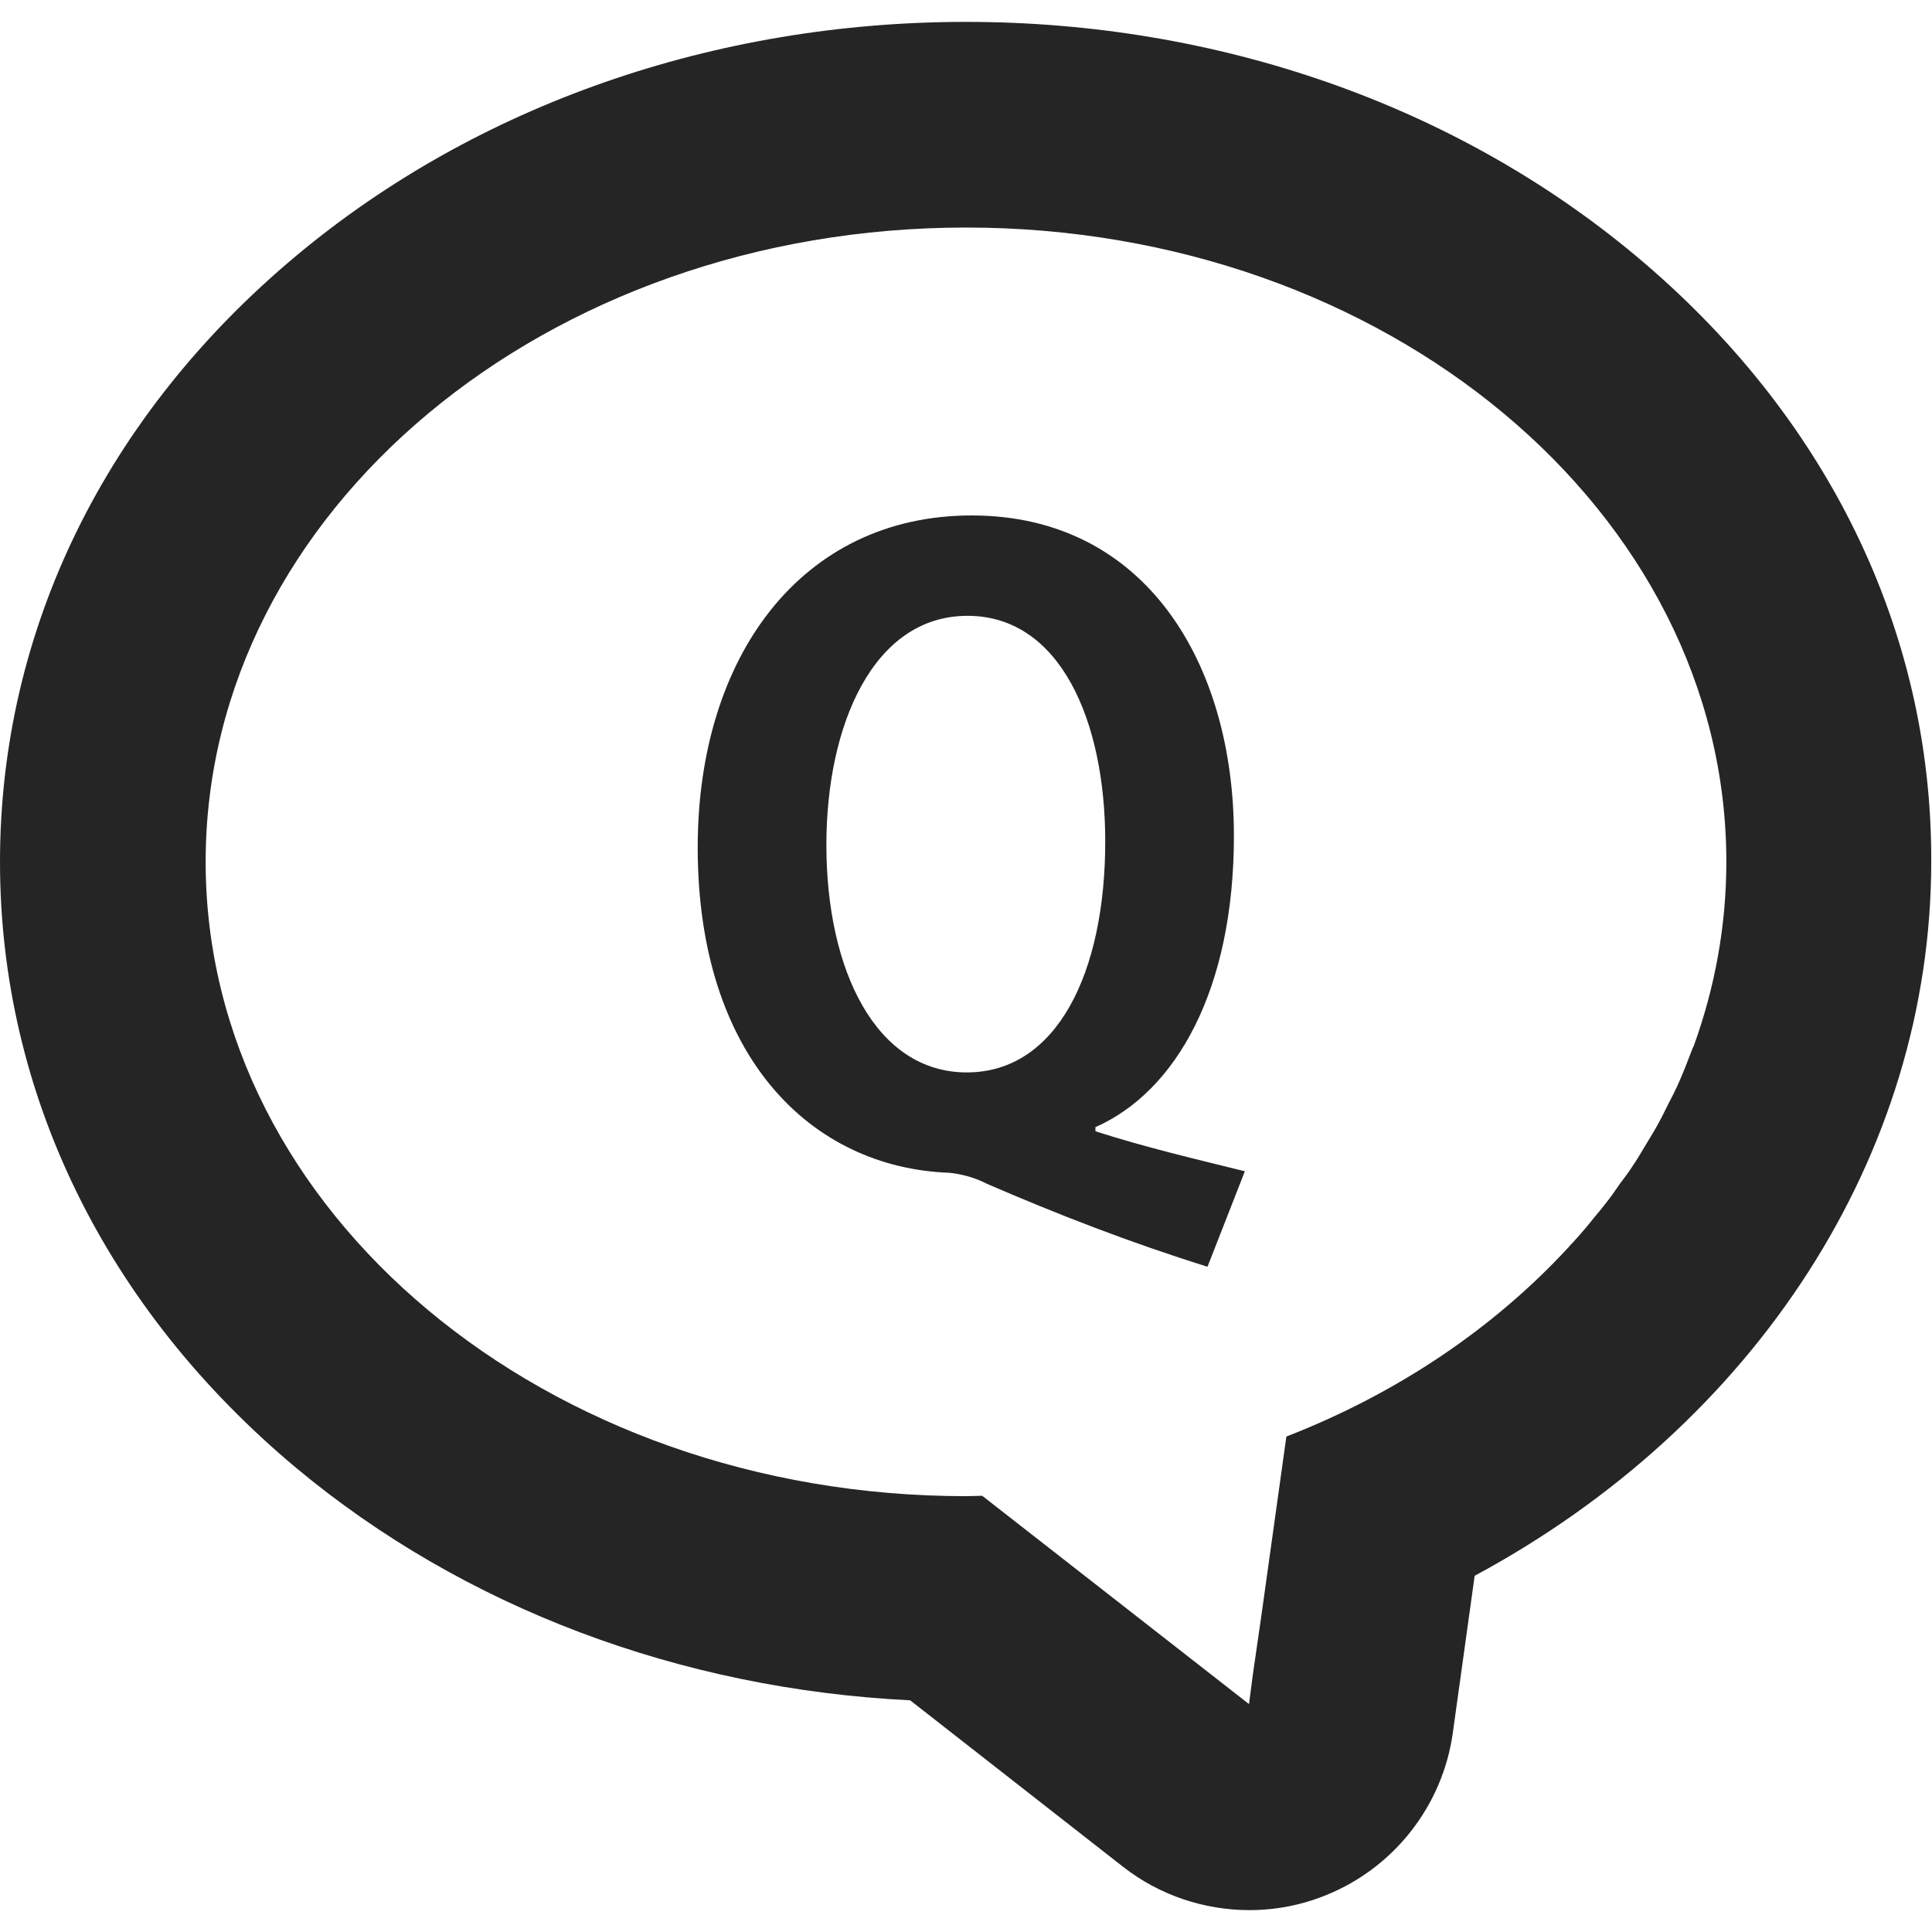
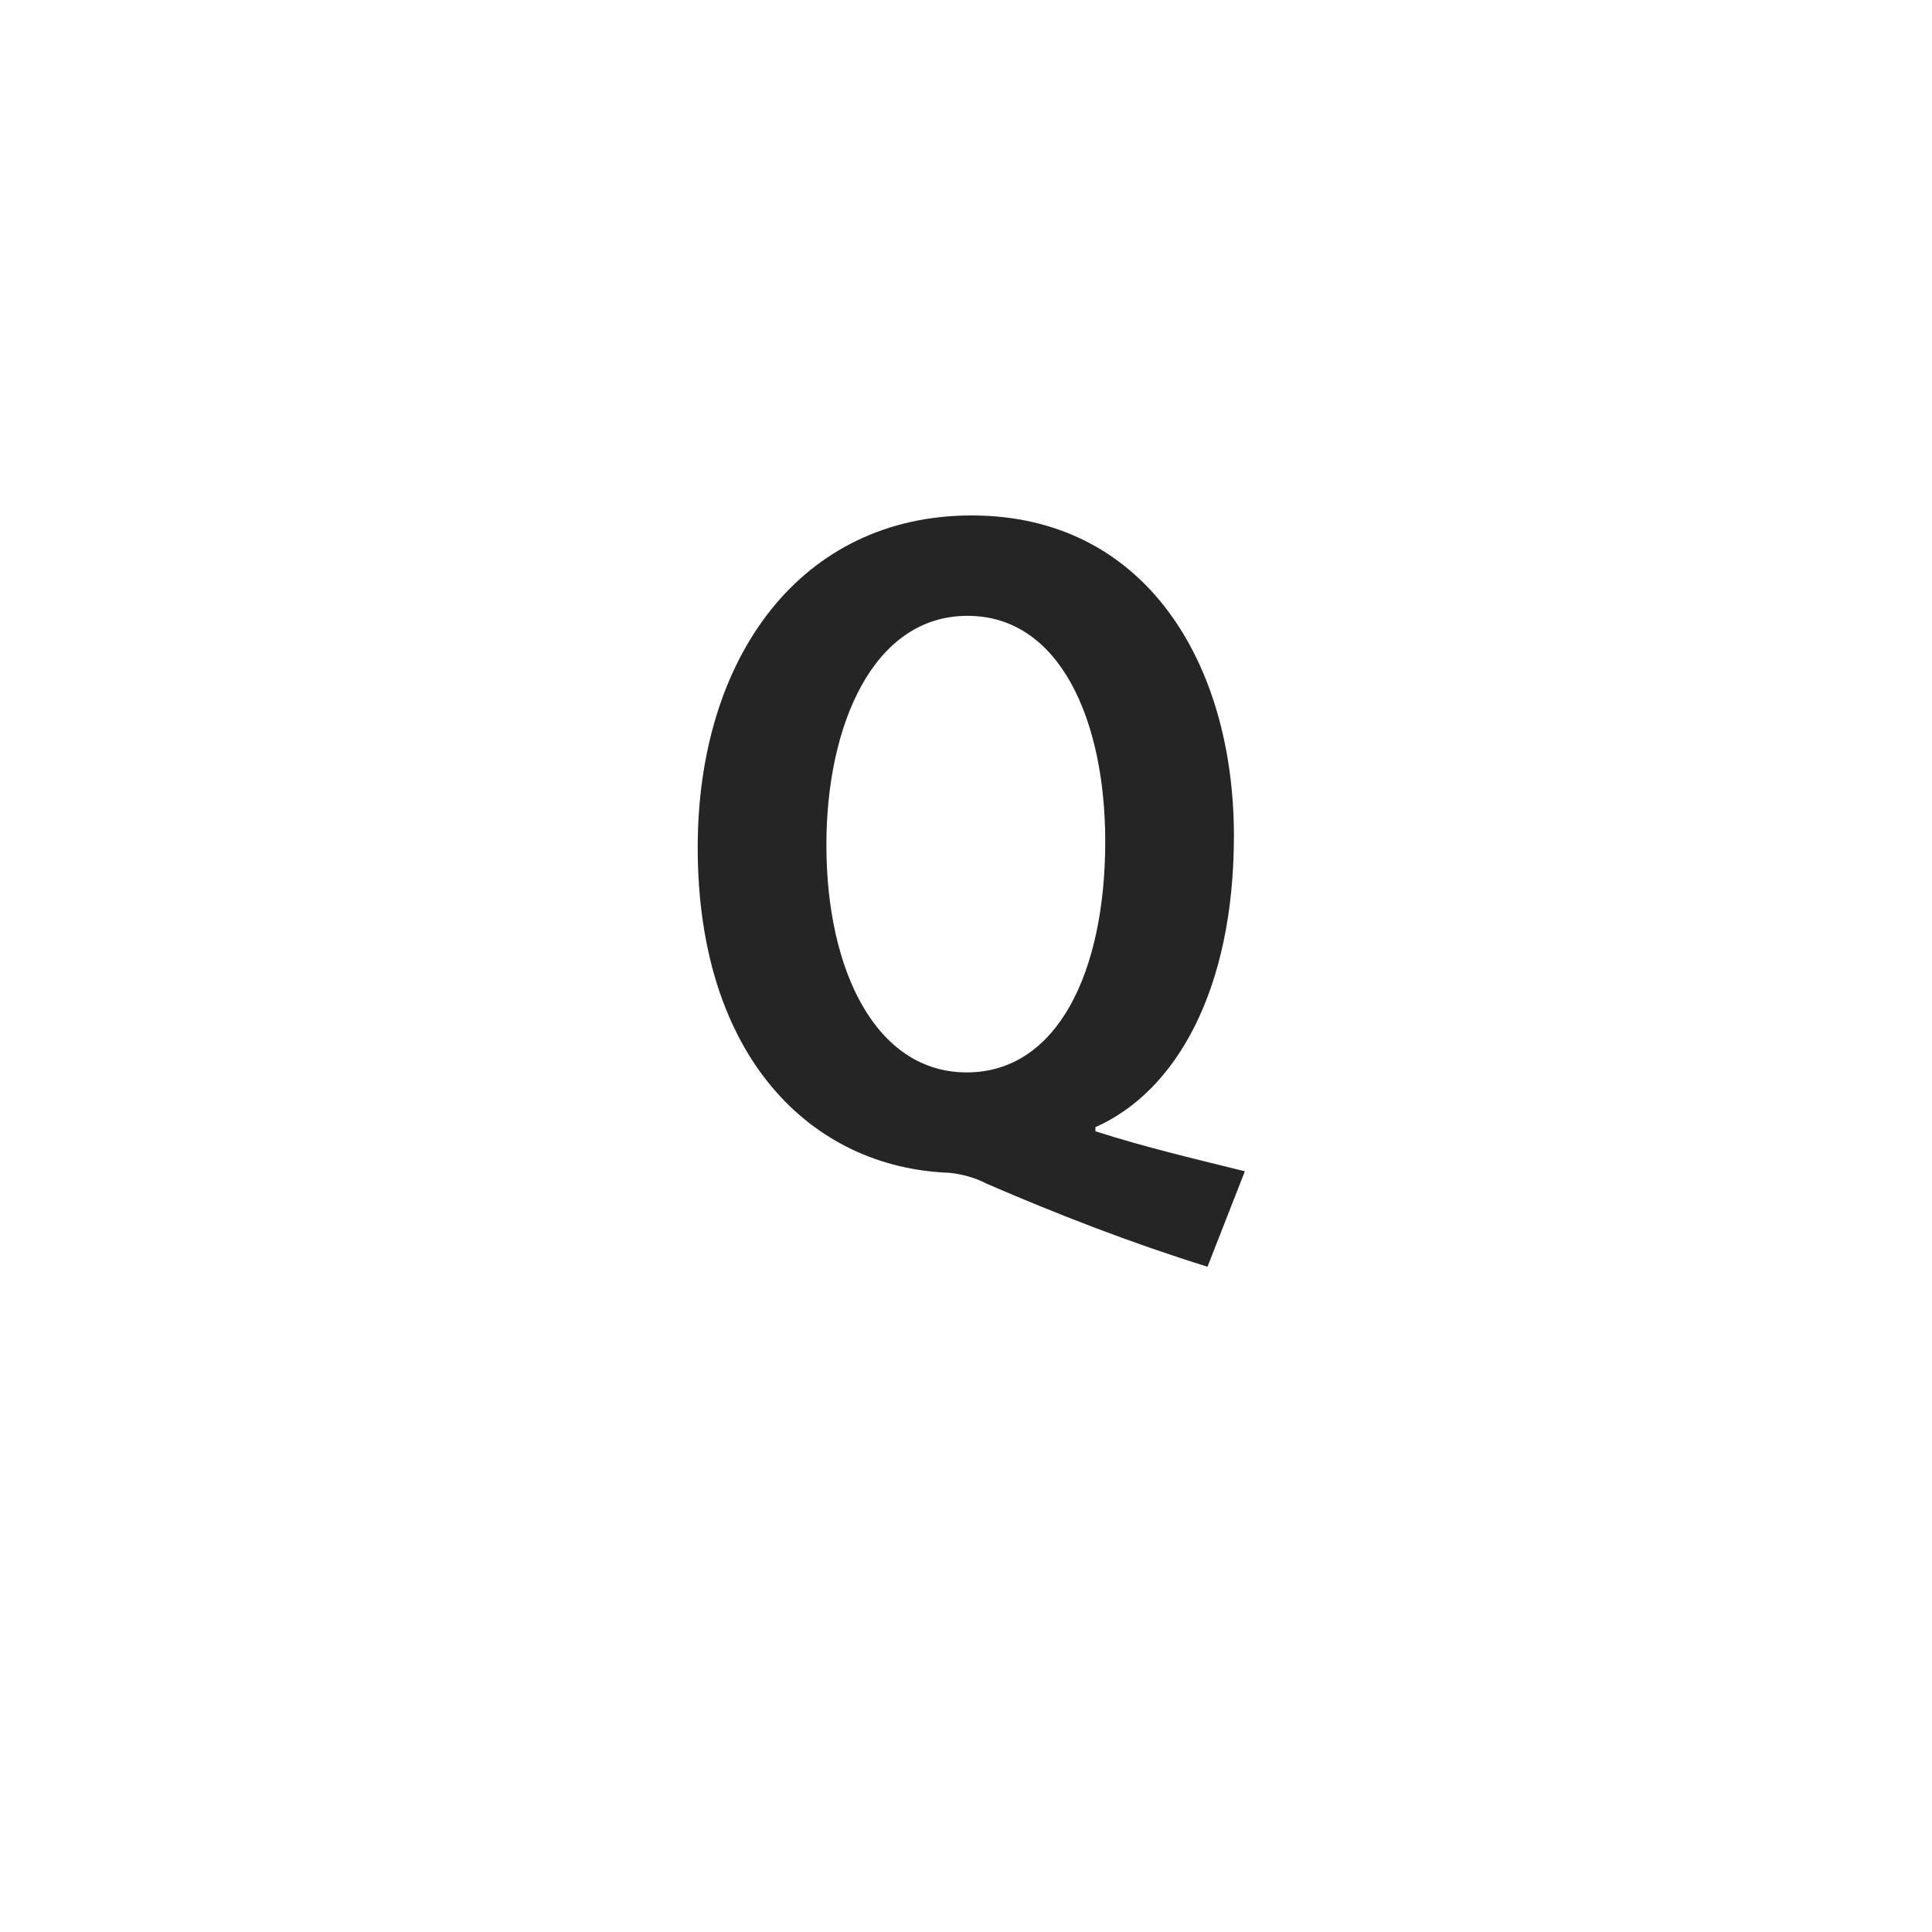
<svg xmlns="http://www.w3.org/2000/svg" version="1.1" id="_x31_0" x="0px" y="0px" width="512px" height="512px" viewBox="0 0 512 512" style="enable-background:new 0 0 512 512;" xml:space="preserve">
  <style type="text/css">
	.st0{fill:#252525;}
</style>
  <g>
-     <path class="st0" d="M433.4,67.7C385.6,27.8,322.6,5.8,256,5.8c-66.6,0-129.6,22-177.4,61.9C27.9,110,0,167,0,228.4   c0,61.3,27.9,118.4,78.6,160.7c44.3,36.9,101.6,58.5,162.6,61.5l56.4,44.1c9.7,7.6,21.6,11.5,33.5,11.5c6.9,0,13.8-1.3,20.4-4   c18-7.3,30.8-23.7,33.5-42.9l5.8-41.7c74.5-40.1,121-111.6,121-189.3C512,167,484.1,110,433.4,67.7z M331,451.6l-70.7-55.2   c-1.5,0-2.9,0.1-4.3,0.1c-111.3,0-201.5-75.3-201.5-168.1c0-92.8,90.2-168.1,201.5-168.1c111.3,0,201.5,75.3,201.5,168.1   c0,16.8-3,33.1-8.5,48.4c-0.1,0.3-0.2,0.6-0.4,0.9c-1.3,3.4-2.6,6.8-4.1,10.1c-0.7,1.5-1.4,2.9-2.2,4.4c-1.1,2.2-2.1,4.3-3.3,6.4   c-1,1.8-2.1,3.5-3.1,5.2c-1.1,1.8-2.1,3.6-3.3,5.3c-1,1.6-2.2,3.1-3.3,4.6c-1.3,1.9-2.6,3.8-4.1,5.6c-0.8,1.1-1.7,2.1-2.6,3.2   c-1.8,2.3-3.7,4.5-5.7,6.7c-0.4,0.4-0.8,0.8-1.1,1.2c-19.7,21.4-45.3,38.8-74.9,50.3l-6.6,47.3l-2.3,15.9L331,451.6z" />
-   </g>
+     </g>
  <g>
    <path class="st0" d="M290.3,299.8c13,4.2,27.1,7.5,39.6,10.6l-9.9,25.3c-20.5-6.4-39.8-13.9-58.5-22c-3.5-1.8-7-2.6-9.9-2.9   c-36.5-1.3-66.7-30.6-66.7-86.2c0-50.6,27.5-88,72.6-88c46.2,0,69.5,39.4,69.5,84.9c0,40.9-15.4,67.8-36.7,77.2V299.8z M219,223.9   c0,33.4,13.2,60.3,37.2,60.3c24,0,36.7-26.6,36.7-61.2c0-31.9-11.9-59.8-36.5-59.8C231.4,163.2,219,192.2,219,223.9z" />
  </g>
</svg>